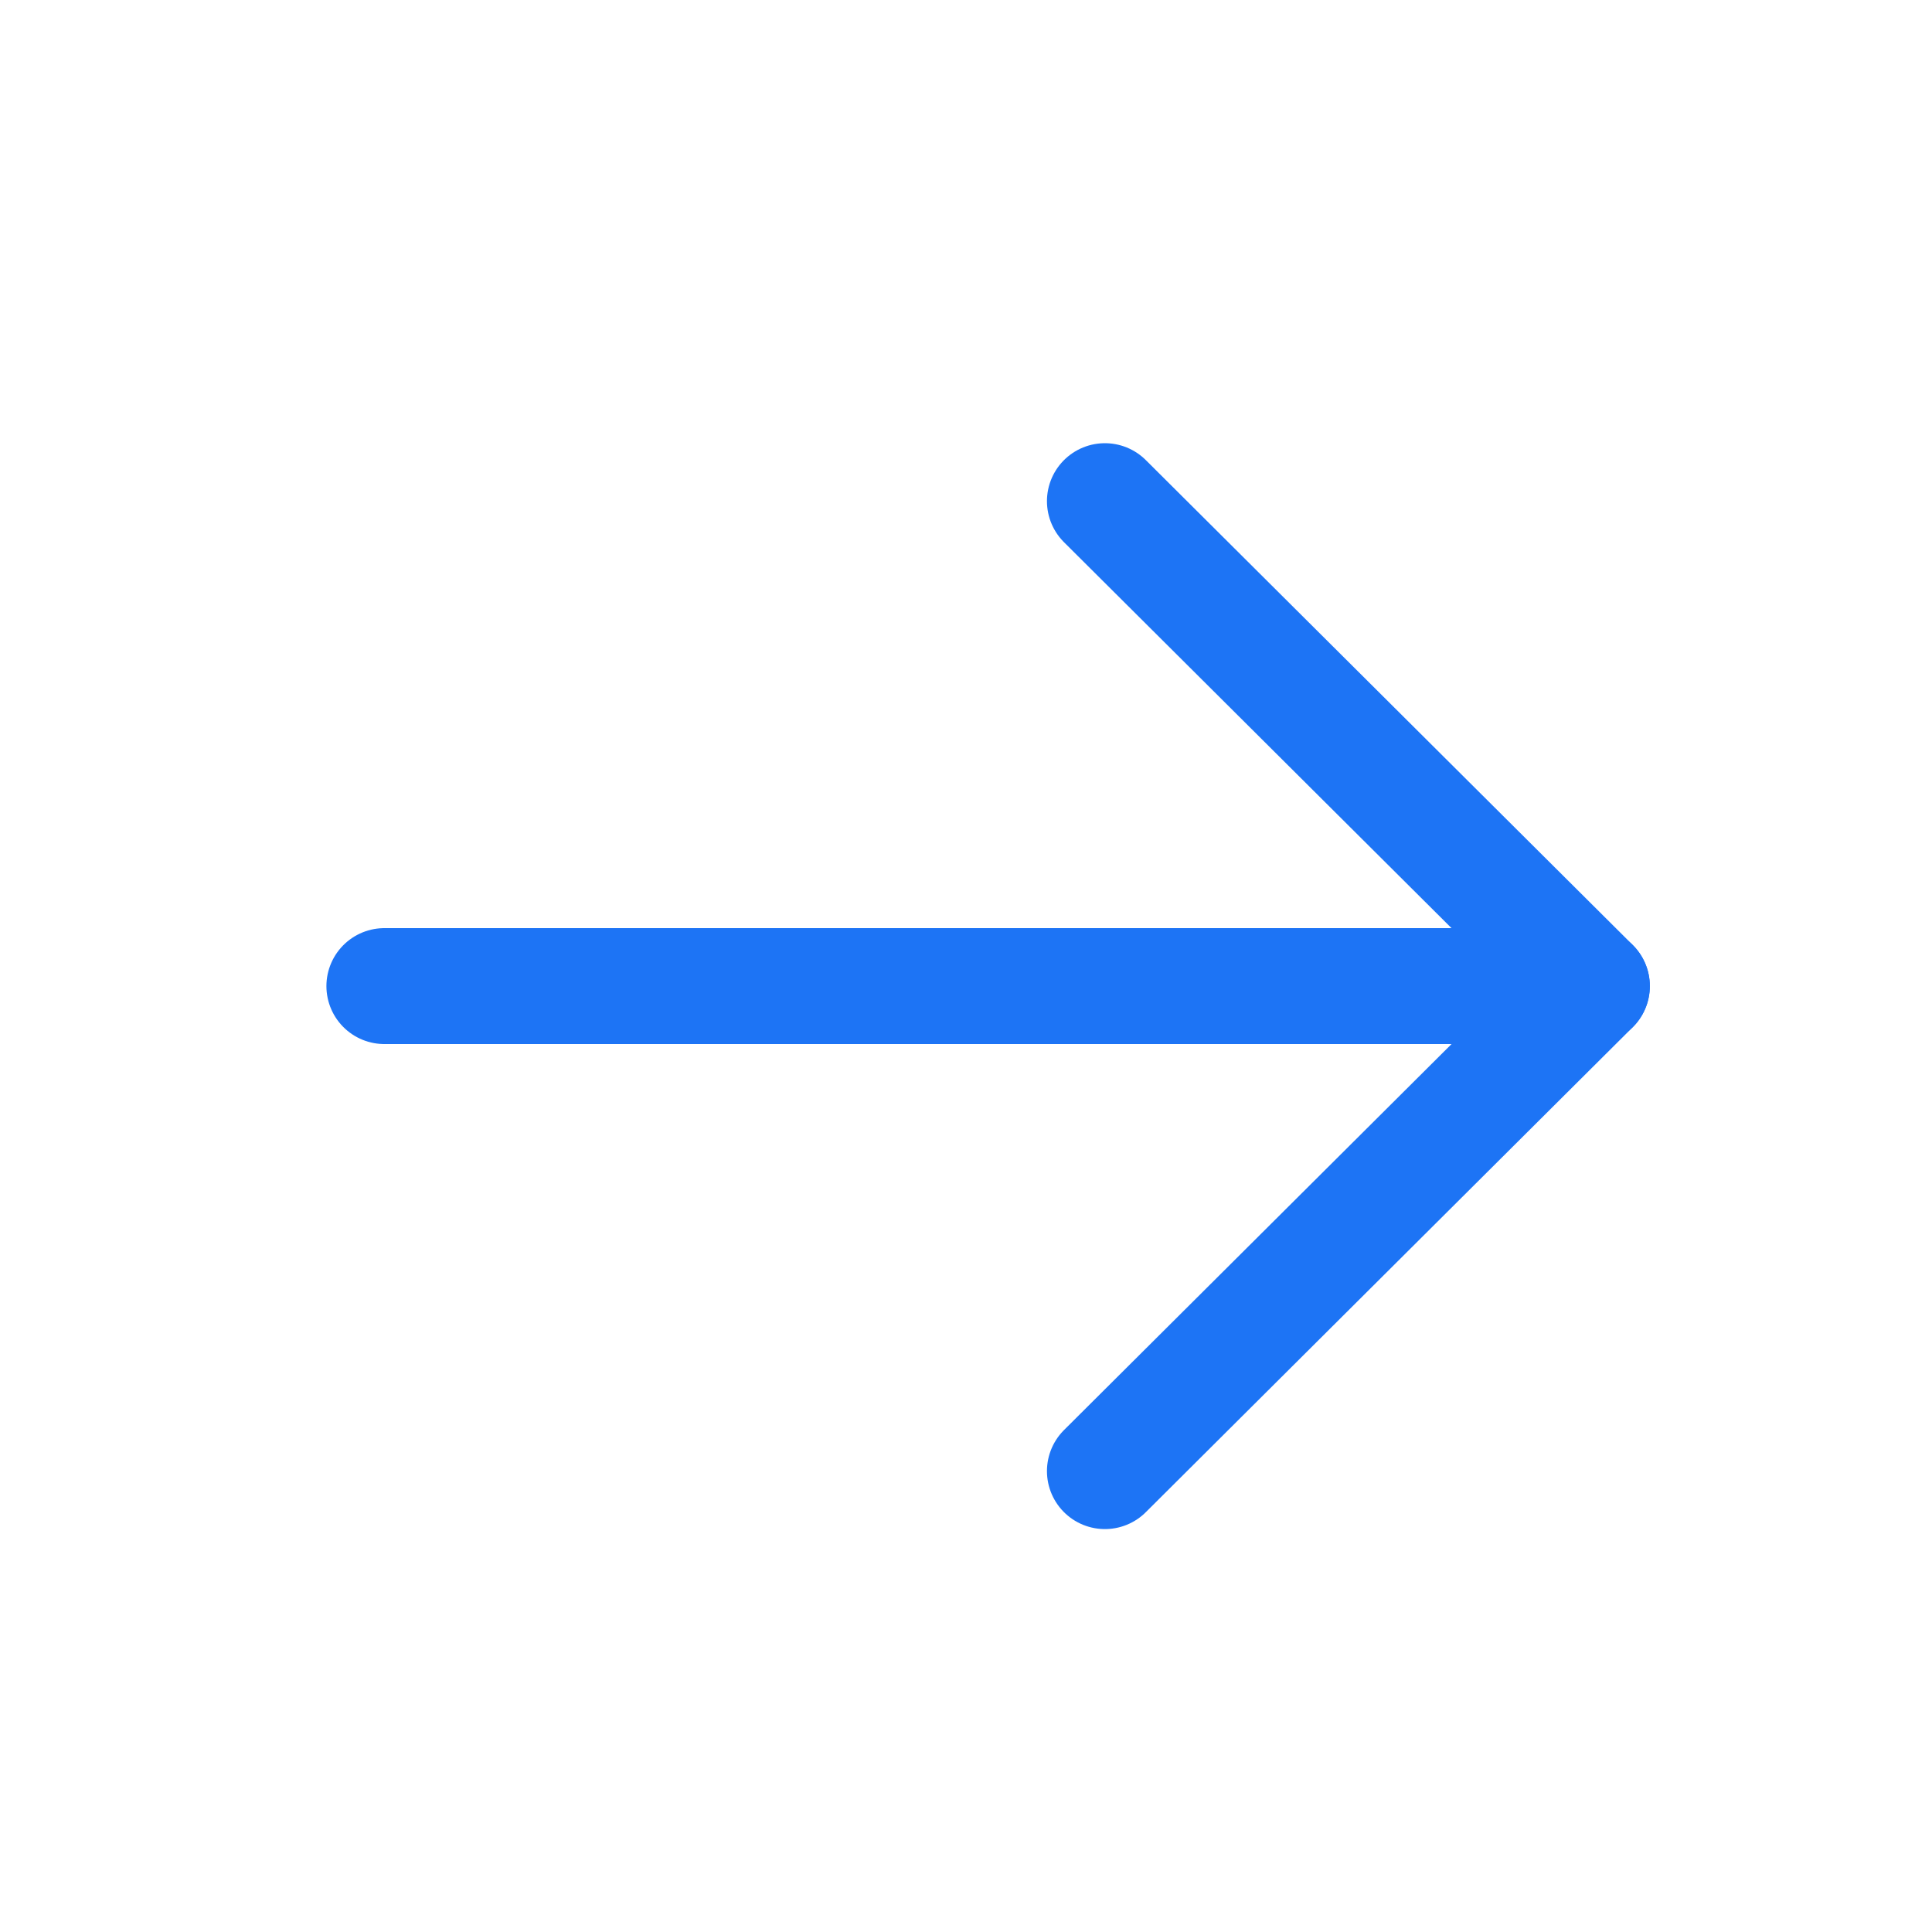
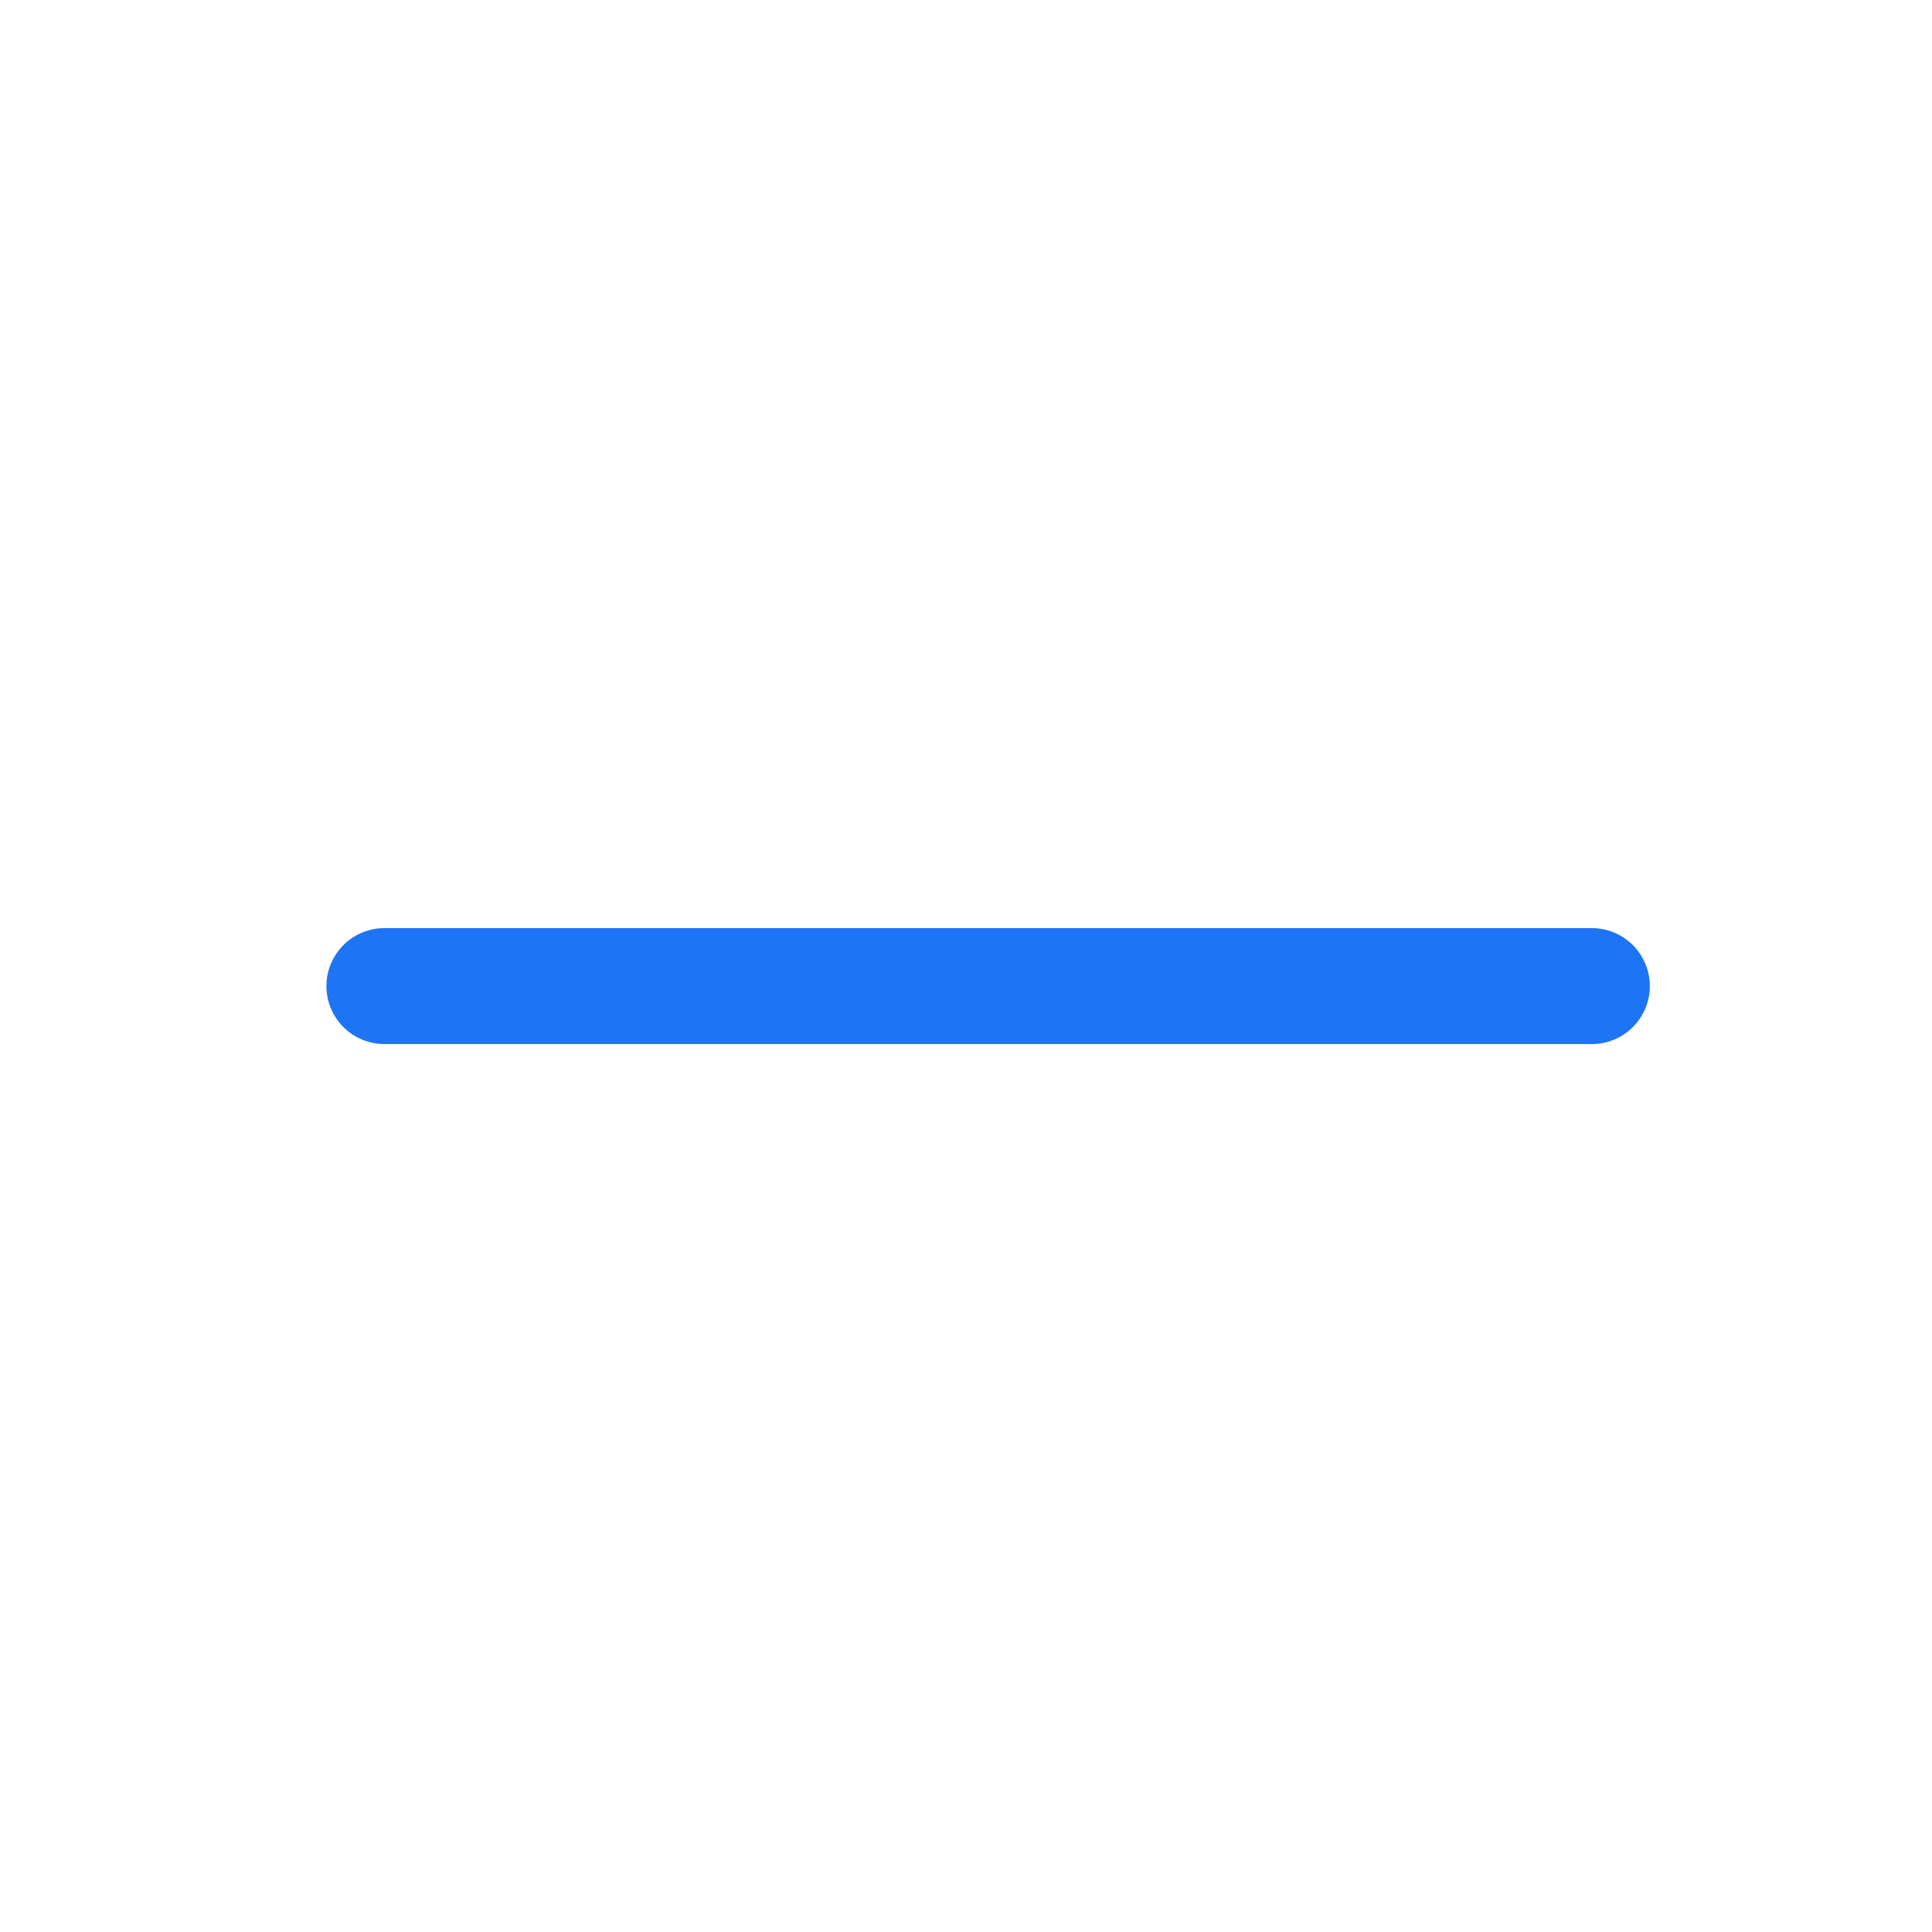
<svg xmlns="http://www.w3.org/2000/svg" width="20" height="20" viewBox="0 0 20 20" fill="none">
  <path d="M16.479 10.208H3.979" stroke="#1D74F5" stroke-width="1.2" stroke-linecap="round" stroke-linejoin="round" />
-   <path d="M11.438 5.188L16.479 10.208L11.438 15.229" stroke="#1D74F5" stroke-width="1.2" stroke-linecap="round" stroke-linejoin="round" />
</svg>